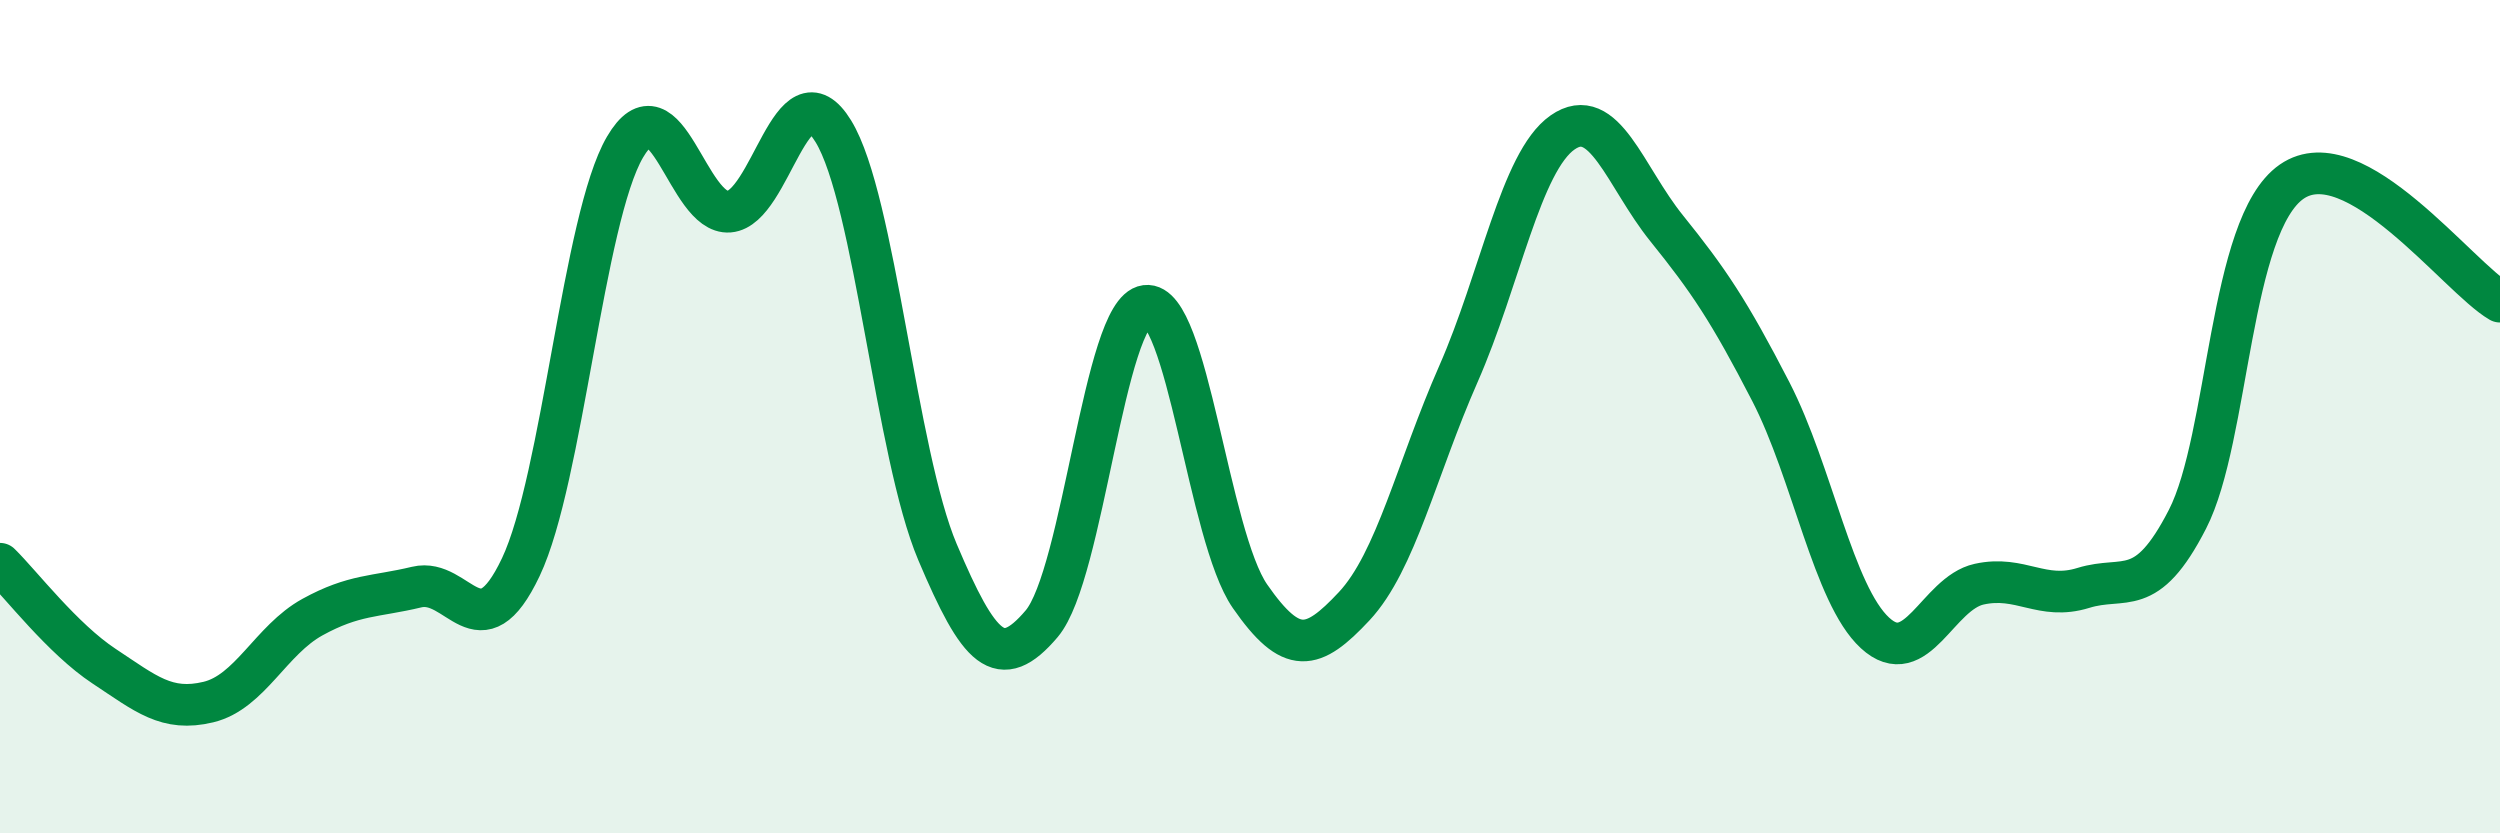
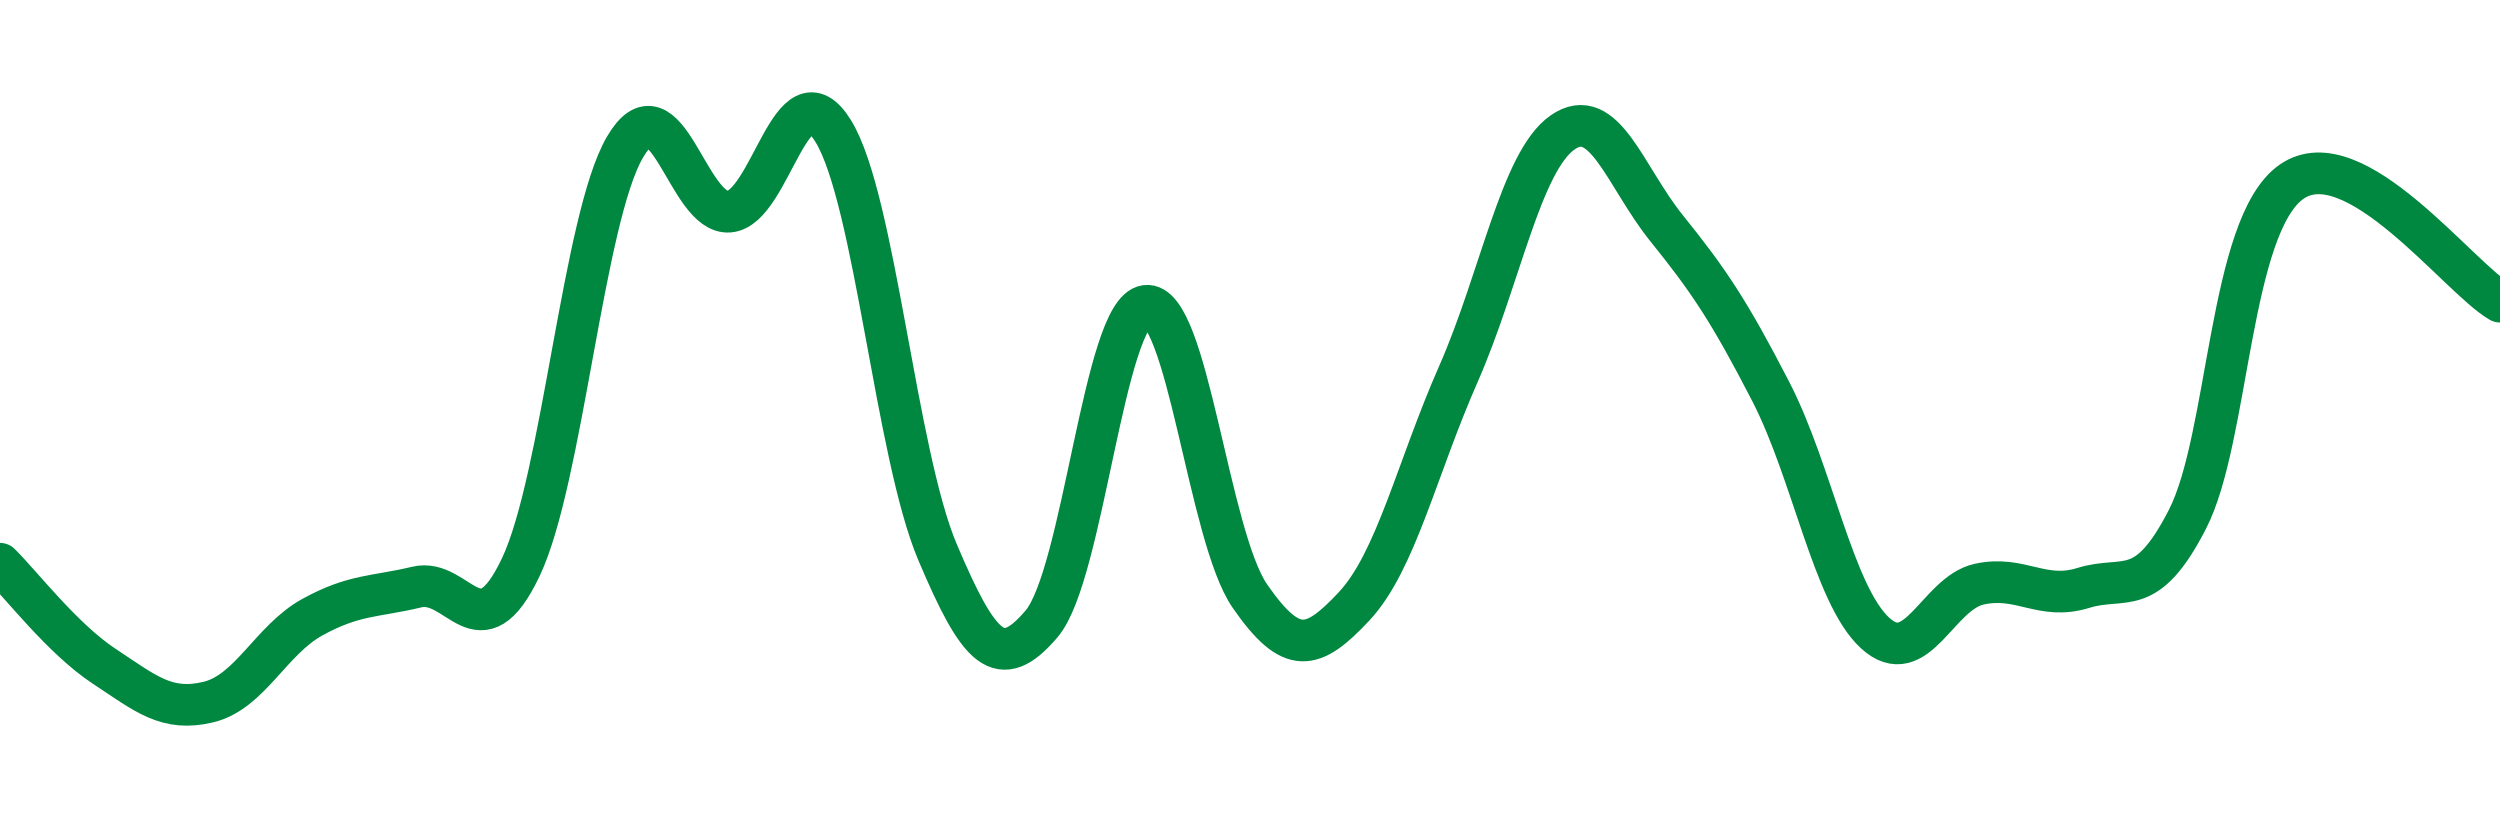
<svg xmlns="http://www.w3.org/2000/svg" width="60" height="20" viewBox="0 0 60 20">
-   <path d="M 0,13.53 C 0.5,14.02 1.5,15.33 2.5,15.99 C 3.5,16.65 4,17.09 5,16.85 C 6,16.61 6.5,15.36 7.5,14.81 C 8.5,14.26 9,14.33 10,14.09 C 11,13.85 11.5,15.72 12.5,13.61 C 13.5,11.5 14,5.24 15,3.53 C 16,1.82 16.5,5.16 17.5,5.08 C 18.5,5 19,1.52 20,3.15 C 21,4.78 21.5,10.89 22.5,13.25 C 23.5,15.61 24,16.15 25,14.97 C 26,13.79 26.5,7.47 27.5,7.34 C 28.5,7.21 29,12.87 30,14.31 C 31,15.75 31.5,15.62 32.5,14.55 C 33.5,13.48 34,11.25 35,8.98 C 36,6.71 36.5,3.88 37.5,3.18 C 38.5,2.48 39,4.24 40,5.48 C 41,6.72 41.5,7.46 42.5,9.4 C 43.5,11.34 44,14.27 45,15.19 C 46,16.11 46.5,14.24 47.5,14.02 C 48.5,13.8 49,14.42 50,14.11 C 51,13.8 51.5,14.41 52.5,12.46 C 53.5,10.51 53.5,5.4 55,4.36 C 56.5,3.32 59,6.66 60,7.24L60 20L0 20Z" fill="#008740" opacity="0.1" stroke-linecap="round" stroke-linejoin="round" />
  <path d="M 0,13.53 C 0.5,14.02 1.5,15.33 2.5,15.99 C 3.5,16.65 4,17.09 5,16.85 C 6,16.61 6.5,15.36 7.5,14.81 C 8.5,14.26 9,14.33 10,14.09 C 11,13.85 11.5,15.72 12.5,13.61 C 13.5,11.5 14,5.24 15,3.53 C 16,1.82 16.5,5.16 17.5,5.08 C 18.5,5 19,1.52 20,3.15 C 21,4.78 21.5,10.89 22.5,13.25 C 23.5,15.61 24,16.15 25,14.97 C 26,13.79 26.5,7.47 27.5,7.34 C 28.5,7.21 29,12.87 30,14.31 C 31,15.75 31.5,15.62 32.5,14.55 C 33.5,13.48 34,11.25 35,8.98 C 36,6.71 36.5,3.88 37.5,3.18 C 38.5,2.48 39,4.24 40,5.48 C 41,6.72 41.5,7.46 42.5,9.4 C 43.5,11.34 44,14.27 45,15.19 C 46,16.11 46.5,14.24 47.5,14.02 C 48.5,13.8 49,14.42 50,14.11 C 51,13.8 51.5,14.41 52.5,12.46 C 53.5,10.51 53.5,5.4 55,4.36 C 56.5,3.32 59,6.66 60,7.24" stroke="#008740" stroke-width="1" fill="none" stroke-linecap="round" stroke-linejoin="round" />
</svg>